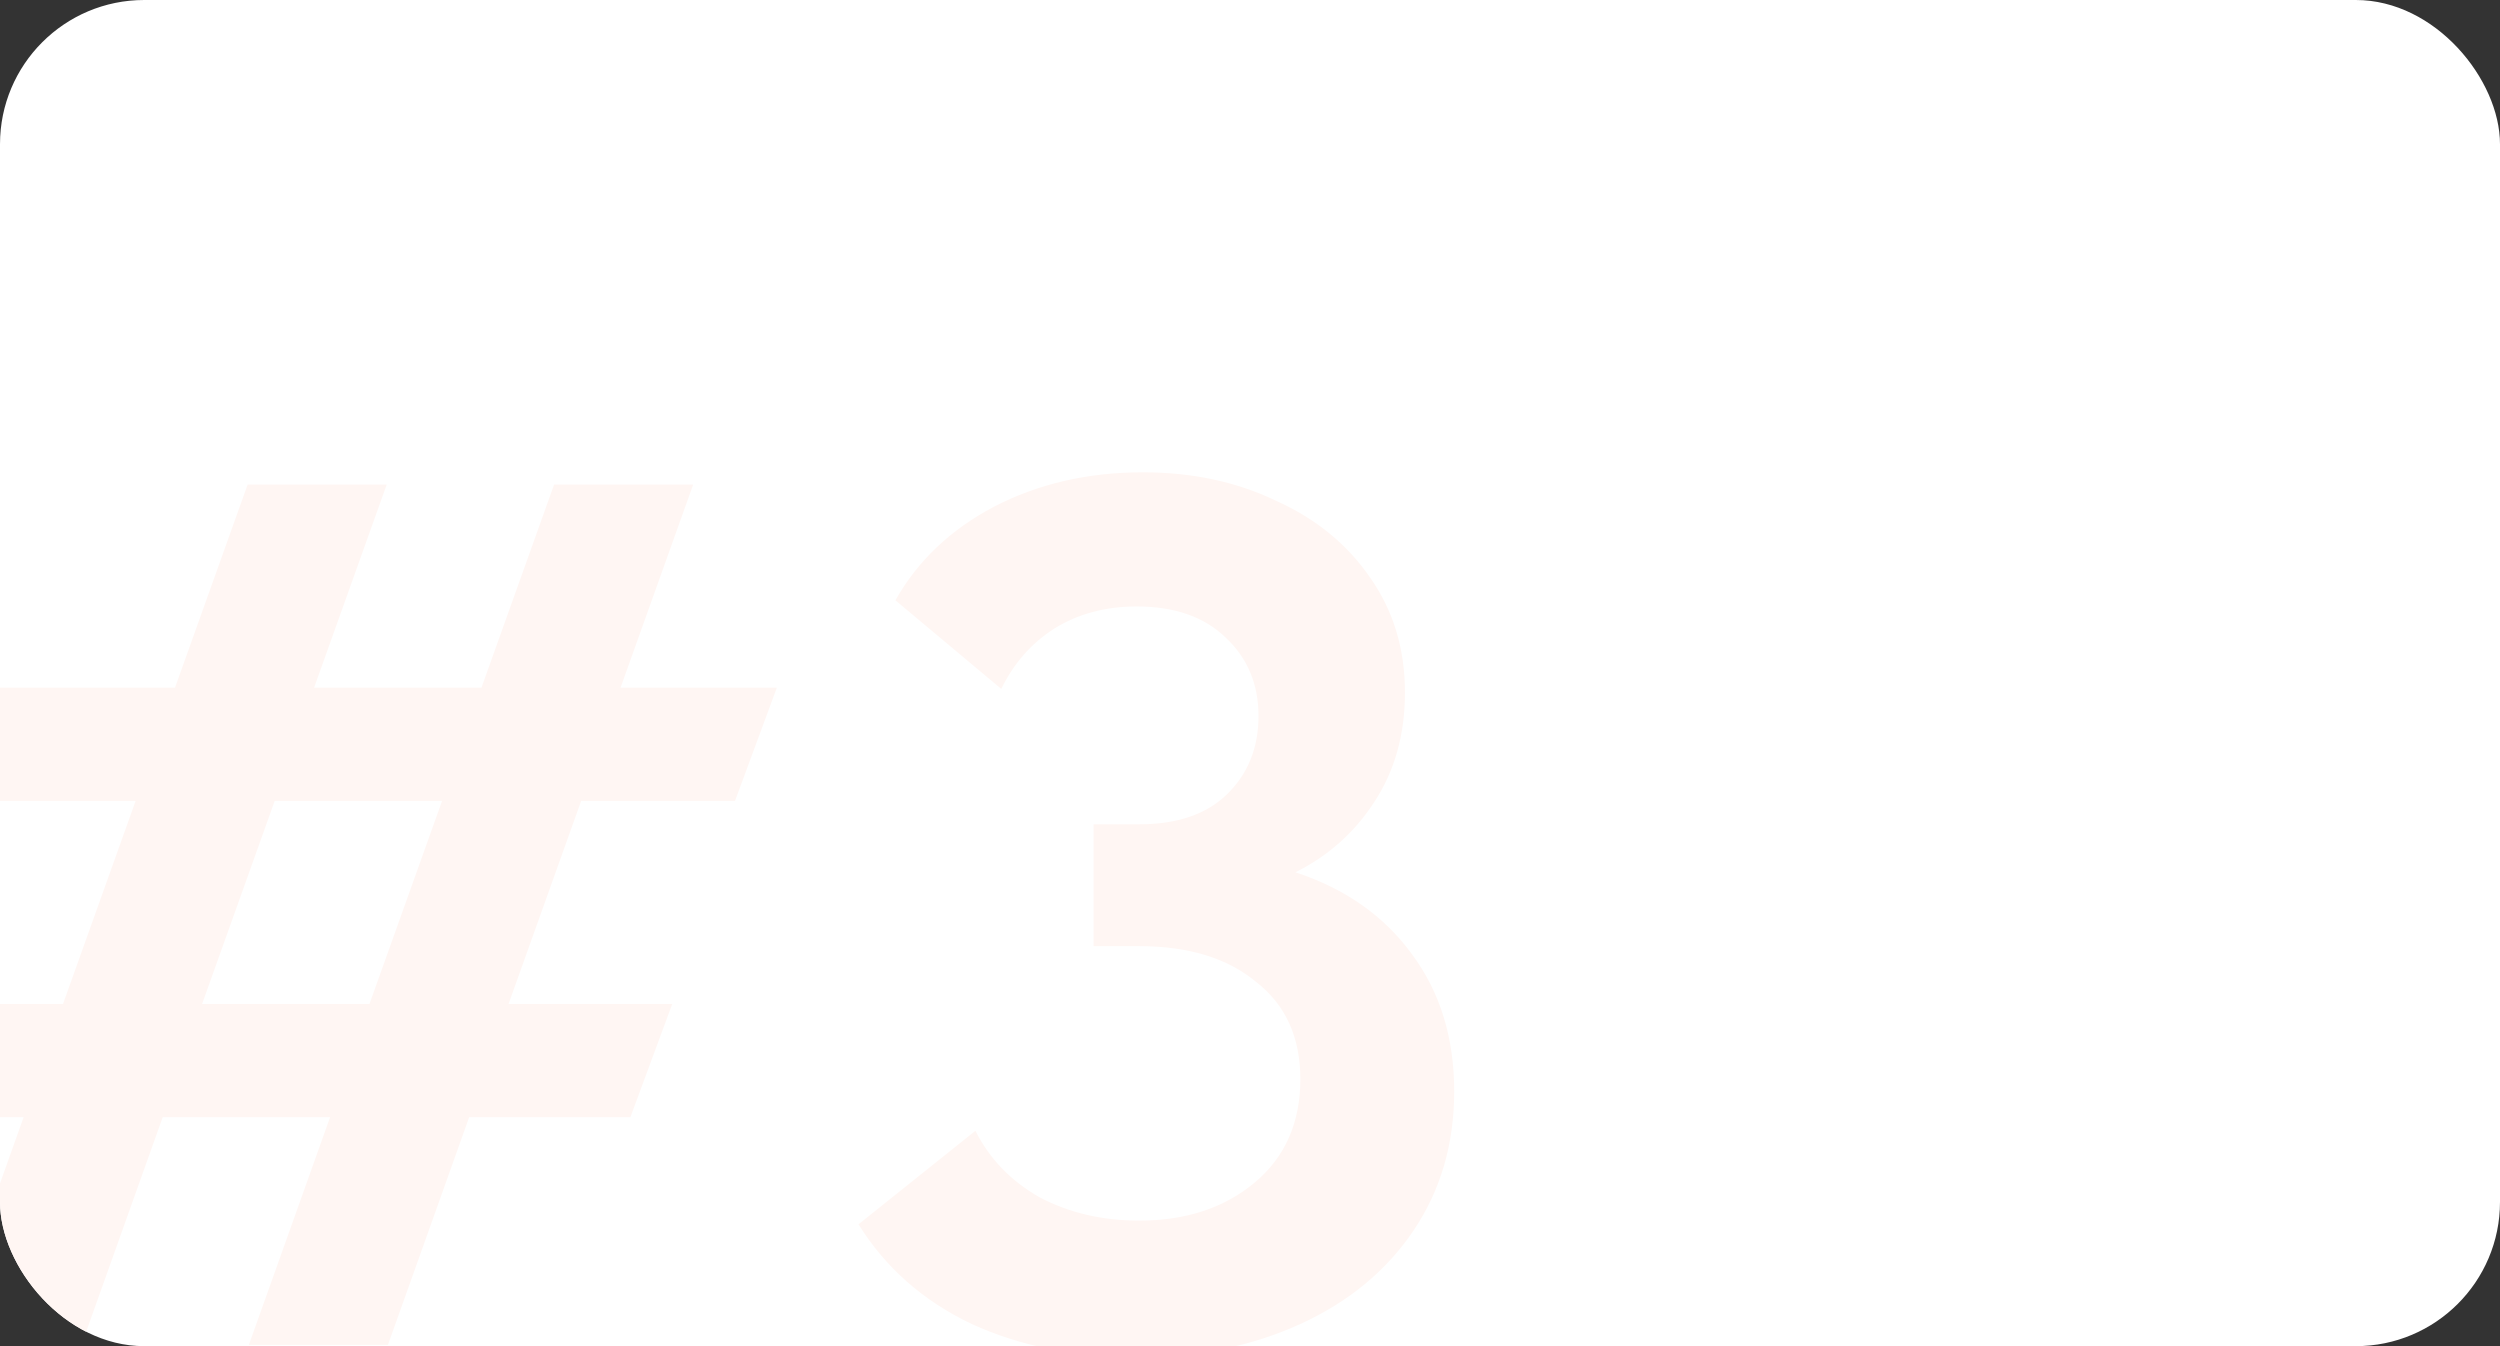
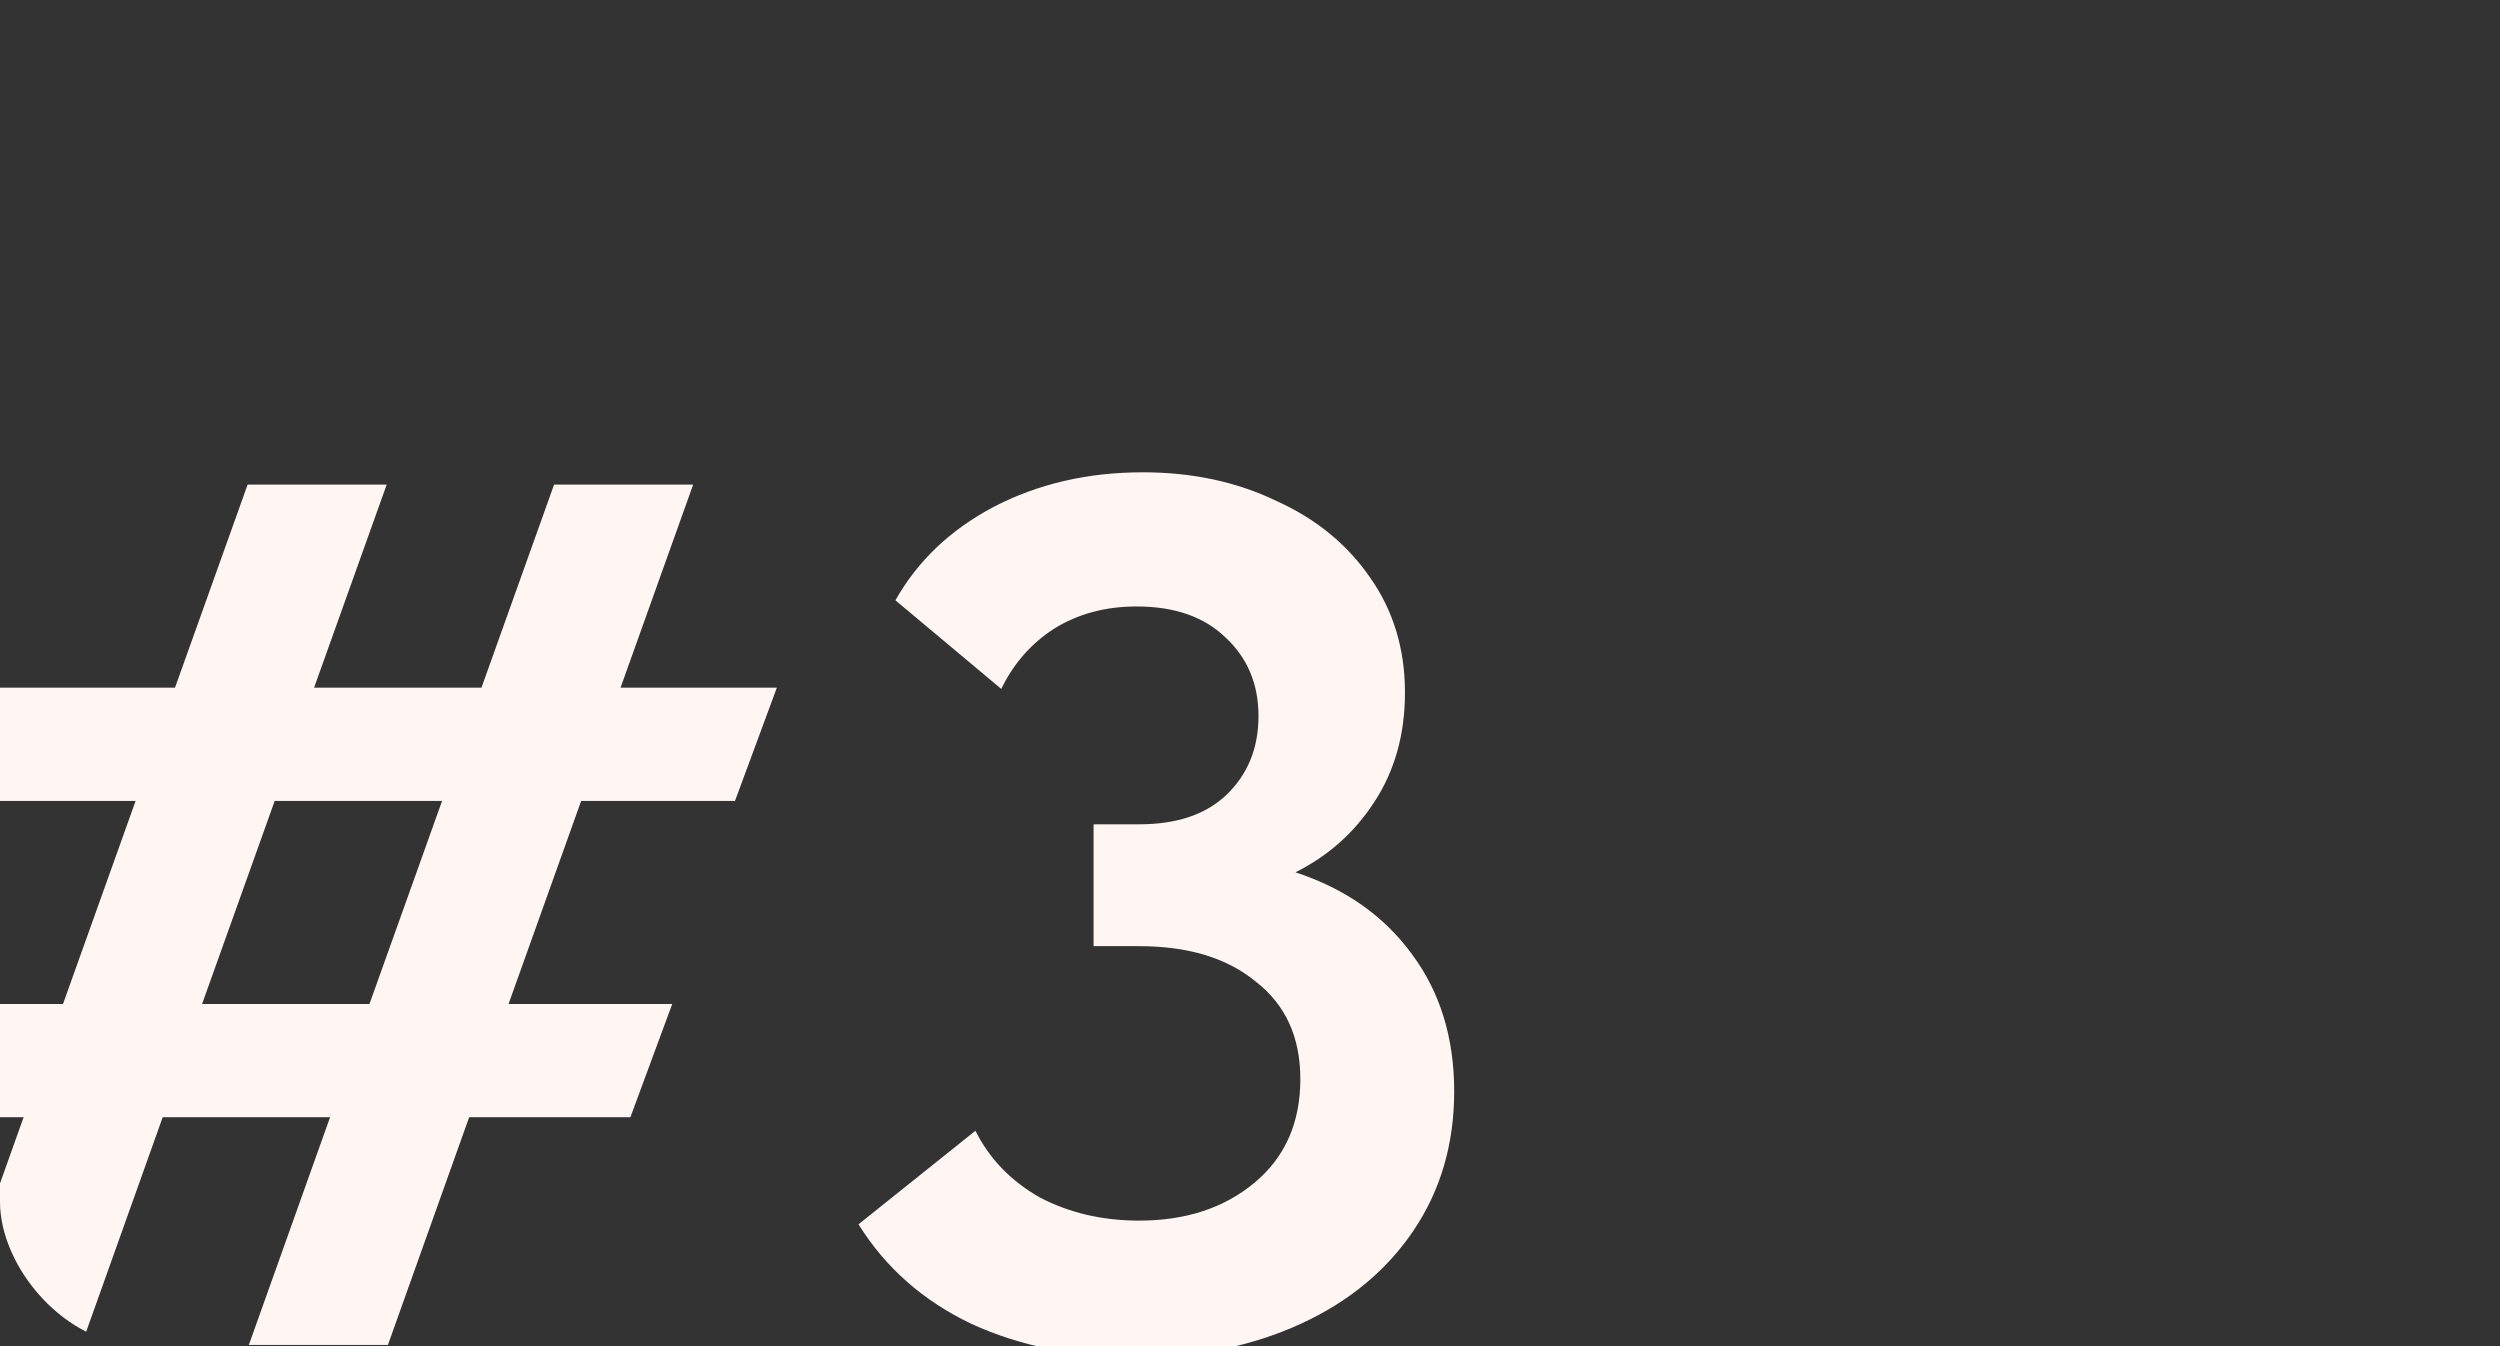
<svg xmlns="http://www.w3.org/2000/svg" width="260" height="140" viewBox="0 0 260 140" fill="none">
  <rect x="0" y="0" width="260" height="140" fill="#333333" stroke="none" />
  <g clip-path="url(#clip0_724_254)">
-     <rect width="260" height="140" rx="15" fill="white" />
    <path d="M80.792 71.52L76.44 83.296H60.44L52.888 104.416H69.912L65.56 116.192H48.792L40.344 139.872H25.88L34.328 116.192H16.92L8.472 139.872H-5.992L2.456 116.192H-15.208L-10.984 104.416H6.552L14.104 83.296H-4.328L-0.104 71.52H18.2L25.752 50.4H40.216L32.664 71.52H50.072L57.624 50.4H72.088L64.536 71.52H80.792ZM21.016 104.416H38.424L45.976 83.296H28.568L21.016 104.416ZM151.236 113.504C151.236 118.965 149.828 123.787 147.012 127.968C144.196 132.149 140.271 135.392 135.236 137.696C130.201 140 124.527 141.152 118.212 141.152C111.812 141.152 106.095 140 101.06 137.696C96.025 135.307 92.1 131.851 89.284 127.328L101.444 117.6C102.895 120.501 105.113 122.805 108.1 124.512C111.172 126.133 114.628 126.944 118.468 126.944C123.332 126.944 127.343 125.621 130.5 122.976C133.657 120.331 135.236 116.747 135.236 112.224C135.236 107.872 133.7 104.501 130.628 102.112C127.641 99.637 123.588 98.4 118.468 98.4H113.732V85.728H118.468C122.393 85.728 125.423 84.704 127.556 82.656C129.775 80.523 130.884 77.792 130.884 74.464C130.884 71.136 129.732 68.405 127.428 66.272C125.209 64.139 122.137 63.072 118.212 63.072C114.969 63.072 112.111 63.84 109.636 65.376C107.247 66.912 105.412 69.003 104.132 71.648L93.124 62.432C95.428 58.336 98.841 55.093 103.364 52.704C107.972 50.315 113.135 49.12 118.852 49.12C123.972 49.12 128.58 50.101 132.676 52.064C136.857 53.941 140.143 56.629 142.532 60.128C144.921 63.541 146.116 67.509 146.116 72.032C146.116 76.384 145.049 80.181 142.916 83.424C140.868 86.581 138.137 89.013 134.724 90.72C139.929 92.427 143.983 95.285 146.884 99.296C149.785 103.221 151.236 107.957 151.236 113.504Z" fill="#FFF6F3" />
  </g>
  <defs>
    <clipPath id="clip0_724_254">
      <rect width="260" height="140" rx="15" fill="white" />
    </clipPath>
  </defs>
</svg>